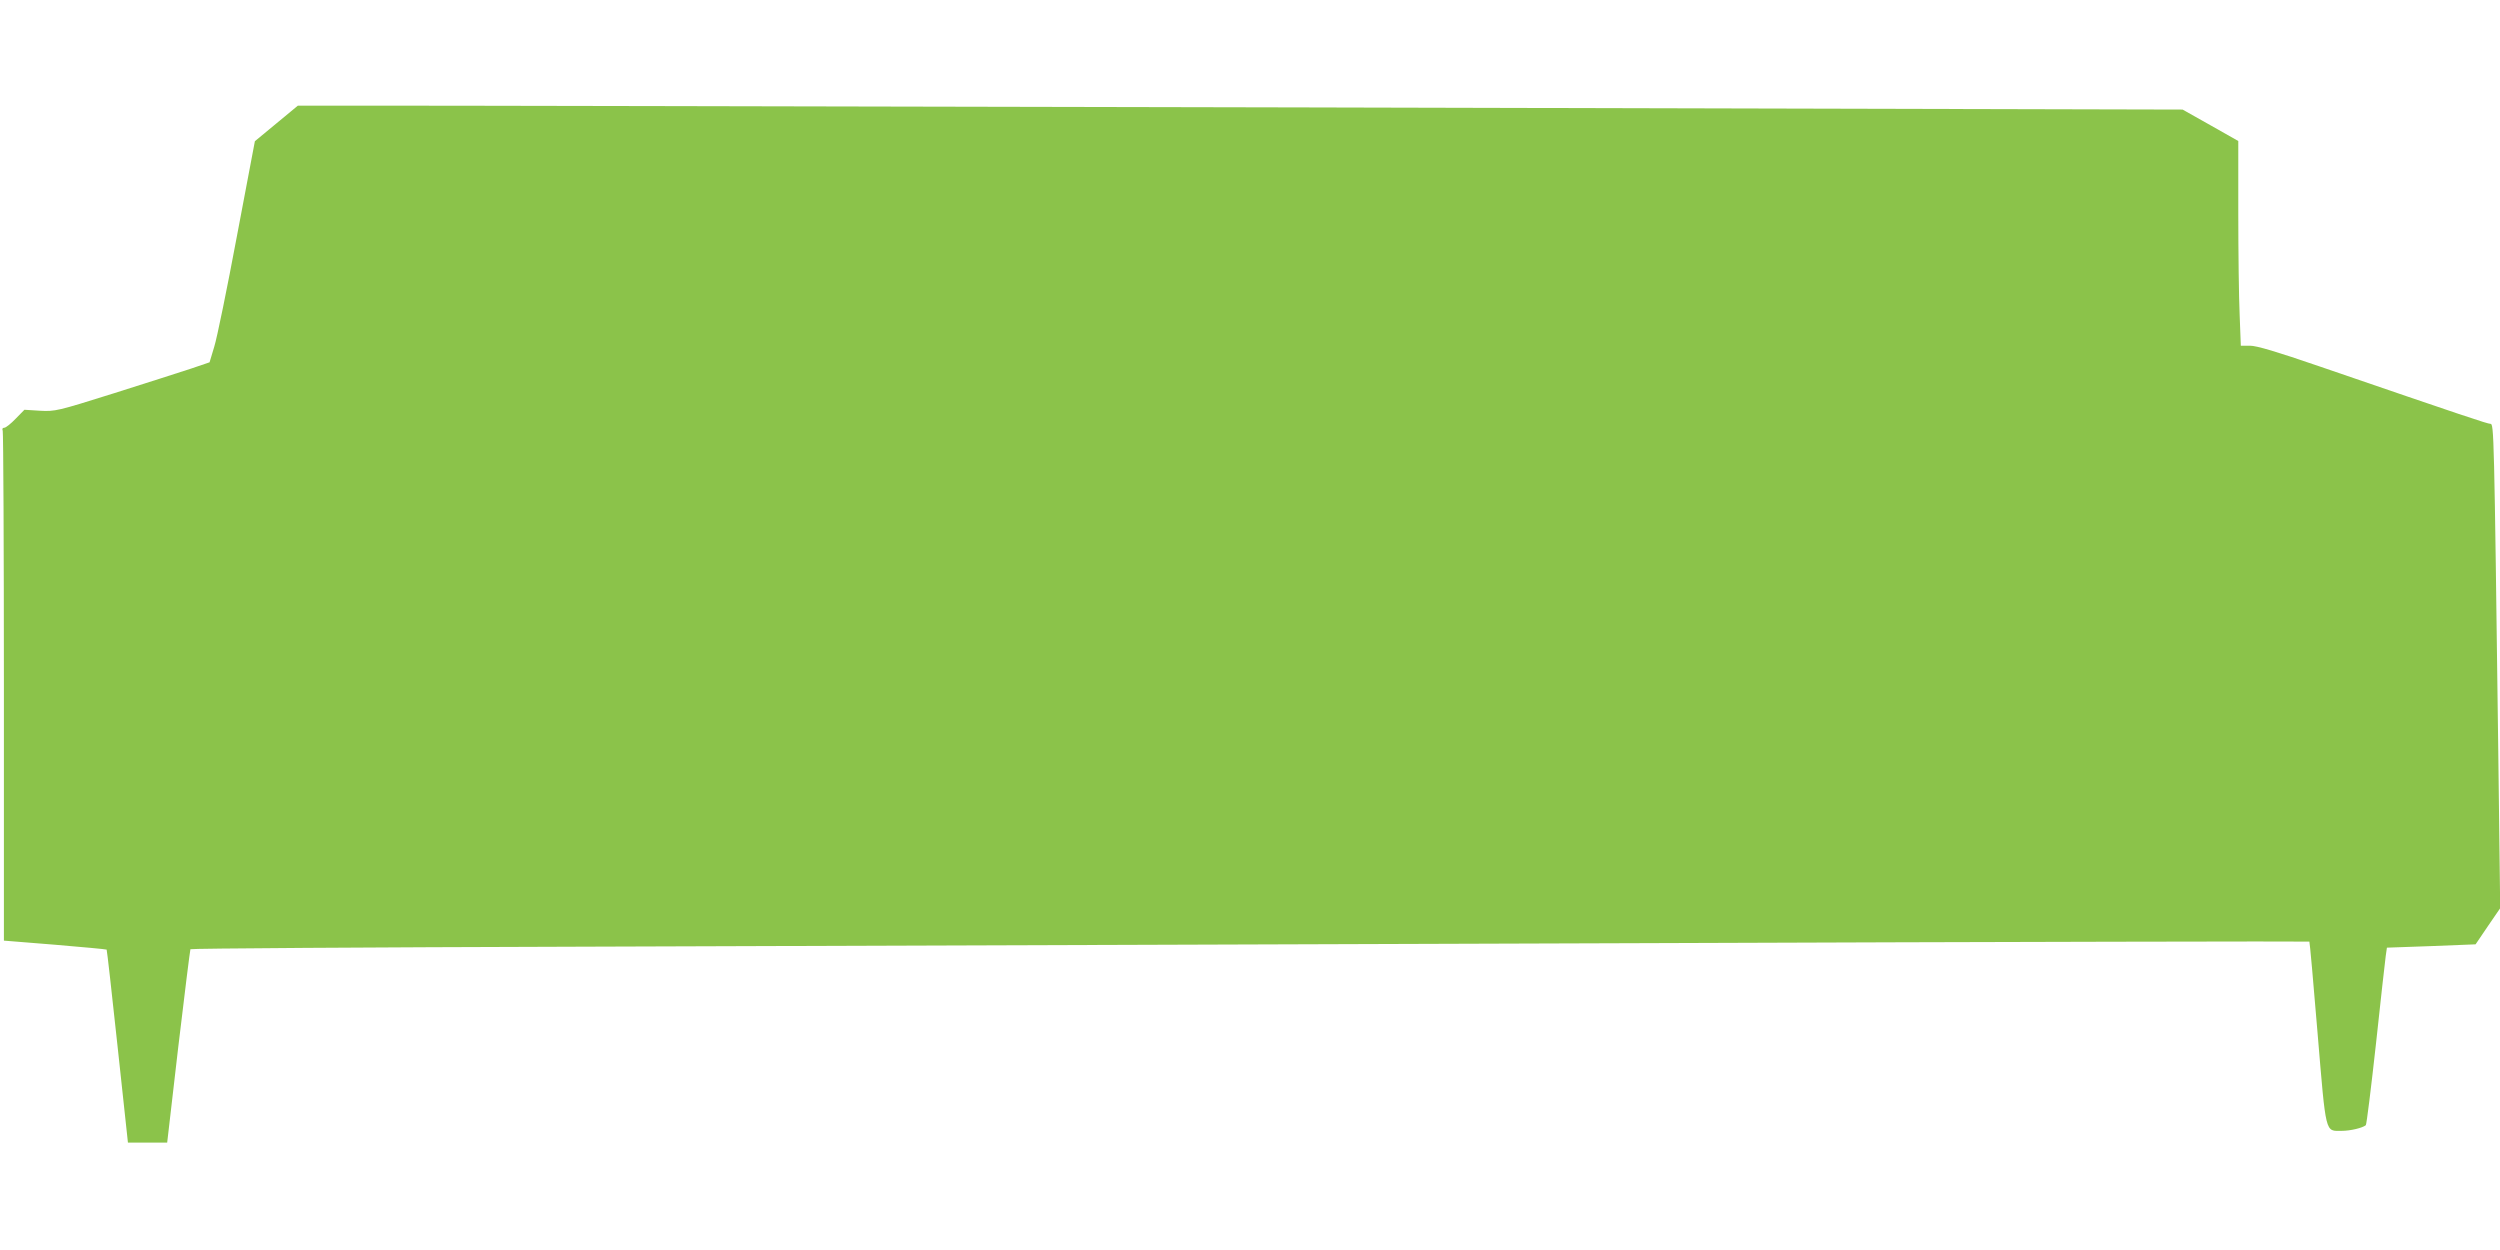
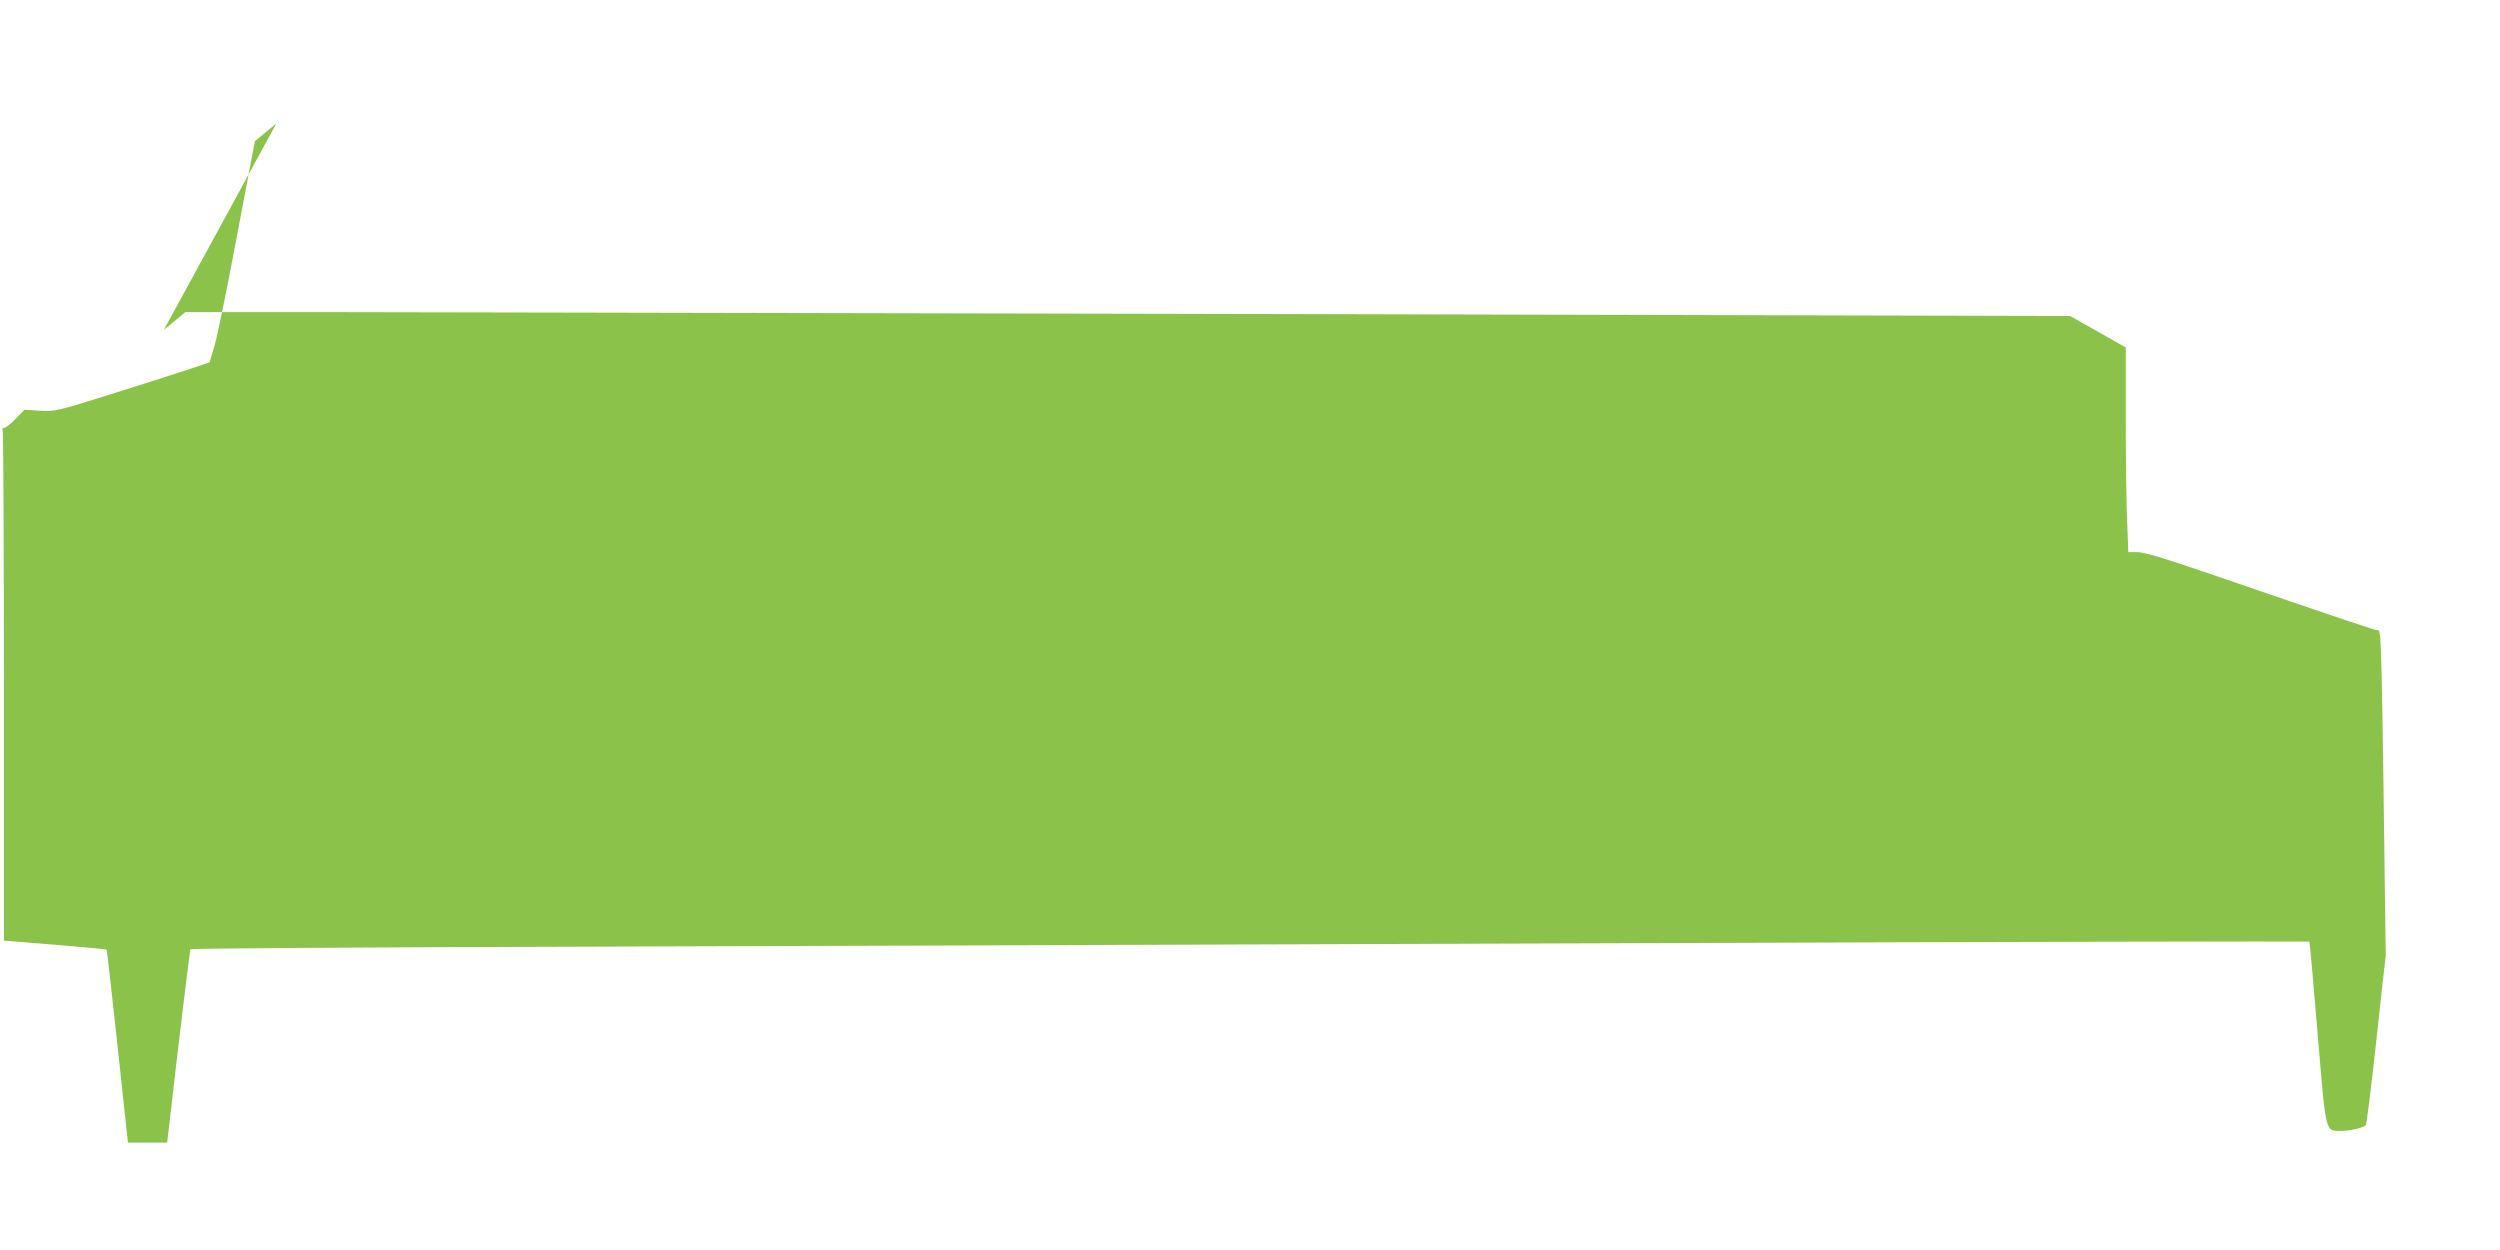
<svg xmlns="http://www.w3.org/2000/svg" version="1.0" width="1280pt" height="640pt" viewBox="0 0 1280 640" preserveAspectRatio="xMidYMid meet">
  <g transform="translate(0,640) scale(0.1,-0.1)" fill="#8bc34a" stroke="none">
-     <path d="M1415 5768 l-110 -91 -92 -486 c-50 -267 -102 -522 -116 -566 l-24 -80 -94 -32 c-52 -17 -229 -74 -394 -126 -293 -92 -302 -94 -380 -90 l-80 5 -45 -46 c-24 -25 -50 -46 -58 -46 -9 0 -12 -6 -8 -16 3 -9 6 -599 6 -1313 l0 -1297 261 -21 c143 -12 262 -23 265 -25 2 -3 27 -226 56 -496 l53 -492 100 0 101 0 57 492 c32 270 60 494 62 498 2 4 903 10 2002 13 1099 4 3538 12 5421 18 1882 7 3424 10 3426 8 2 -2 21 -213 42 -469 44 -525 38 -500 123 -500 45 0 107 15 124 29 4 4 27 191 52 417 24 225 47 428 50 450 l6 42 227 8 227 9 63 93 63 92 -10 813 c-21 1635 -22 1667 -40 1667 -15 0 -132 39 -875 294 -221 76 -322 106 -356 106 l-47 0 -6 158 c-4 86 -7 322 -7 523 l0 367 -143 81 -142 80 -4495 11 c-2472 5 -4643 10 -4825 9 l-330 0 -110 -91z" />
+     <path d="M1415 5768 l-110 -91 -92 -486 c-50 -267 -102 -522 -116 -566 l-24 -80 -94 -32 c-52 -17 -229 -74 -394 -126 -293 -92 -302 -94 -380 -90 l-80 5 -45 -46 c-24 -25 -50 -46 -58 -46 -9 0 -12 -6 -8 -16 3 -9 6 -599 6 -1313 l0 -1297 261 -21 c143 -12 262 -23 265 -25 2 -3 27 -226 56 -496 l53 -492 100 0 101 0 57 492 c32 270 60 494 62 498 2 4 903 10 2002 13 1099 4 3538 12 5421 18 1882 7 3424 10 3426 8 2 -2 21 -213 42 -469 44 -525 38 -500 123 -500 45 0 107 15 124 29 4 4 27 191 52 417 24 225 47 428 50 450 c-21 1635 -22 1667 -40 1667 -15 0 -132 39 -875 294 -221 76 -322 106 -356 106 l-47 0 -6 158 c-4 86 -7 322 -7 523 l0 367 -143 81 -142 80 -4495 11 c-2472 5 -4643 10 -4825 9 l-330 0 -110 -91z" />
  </g>
</svg>